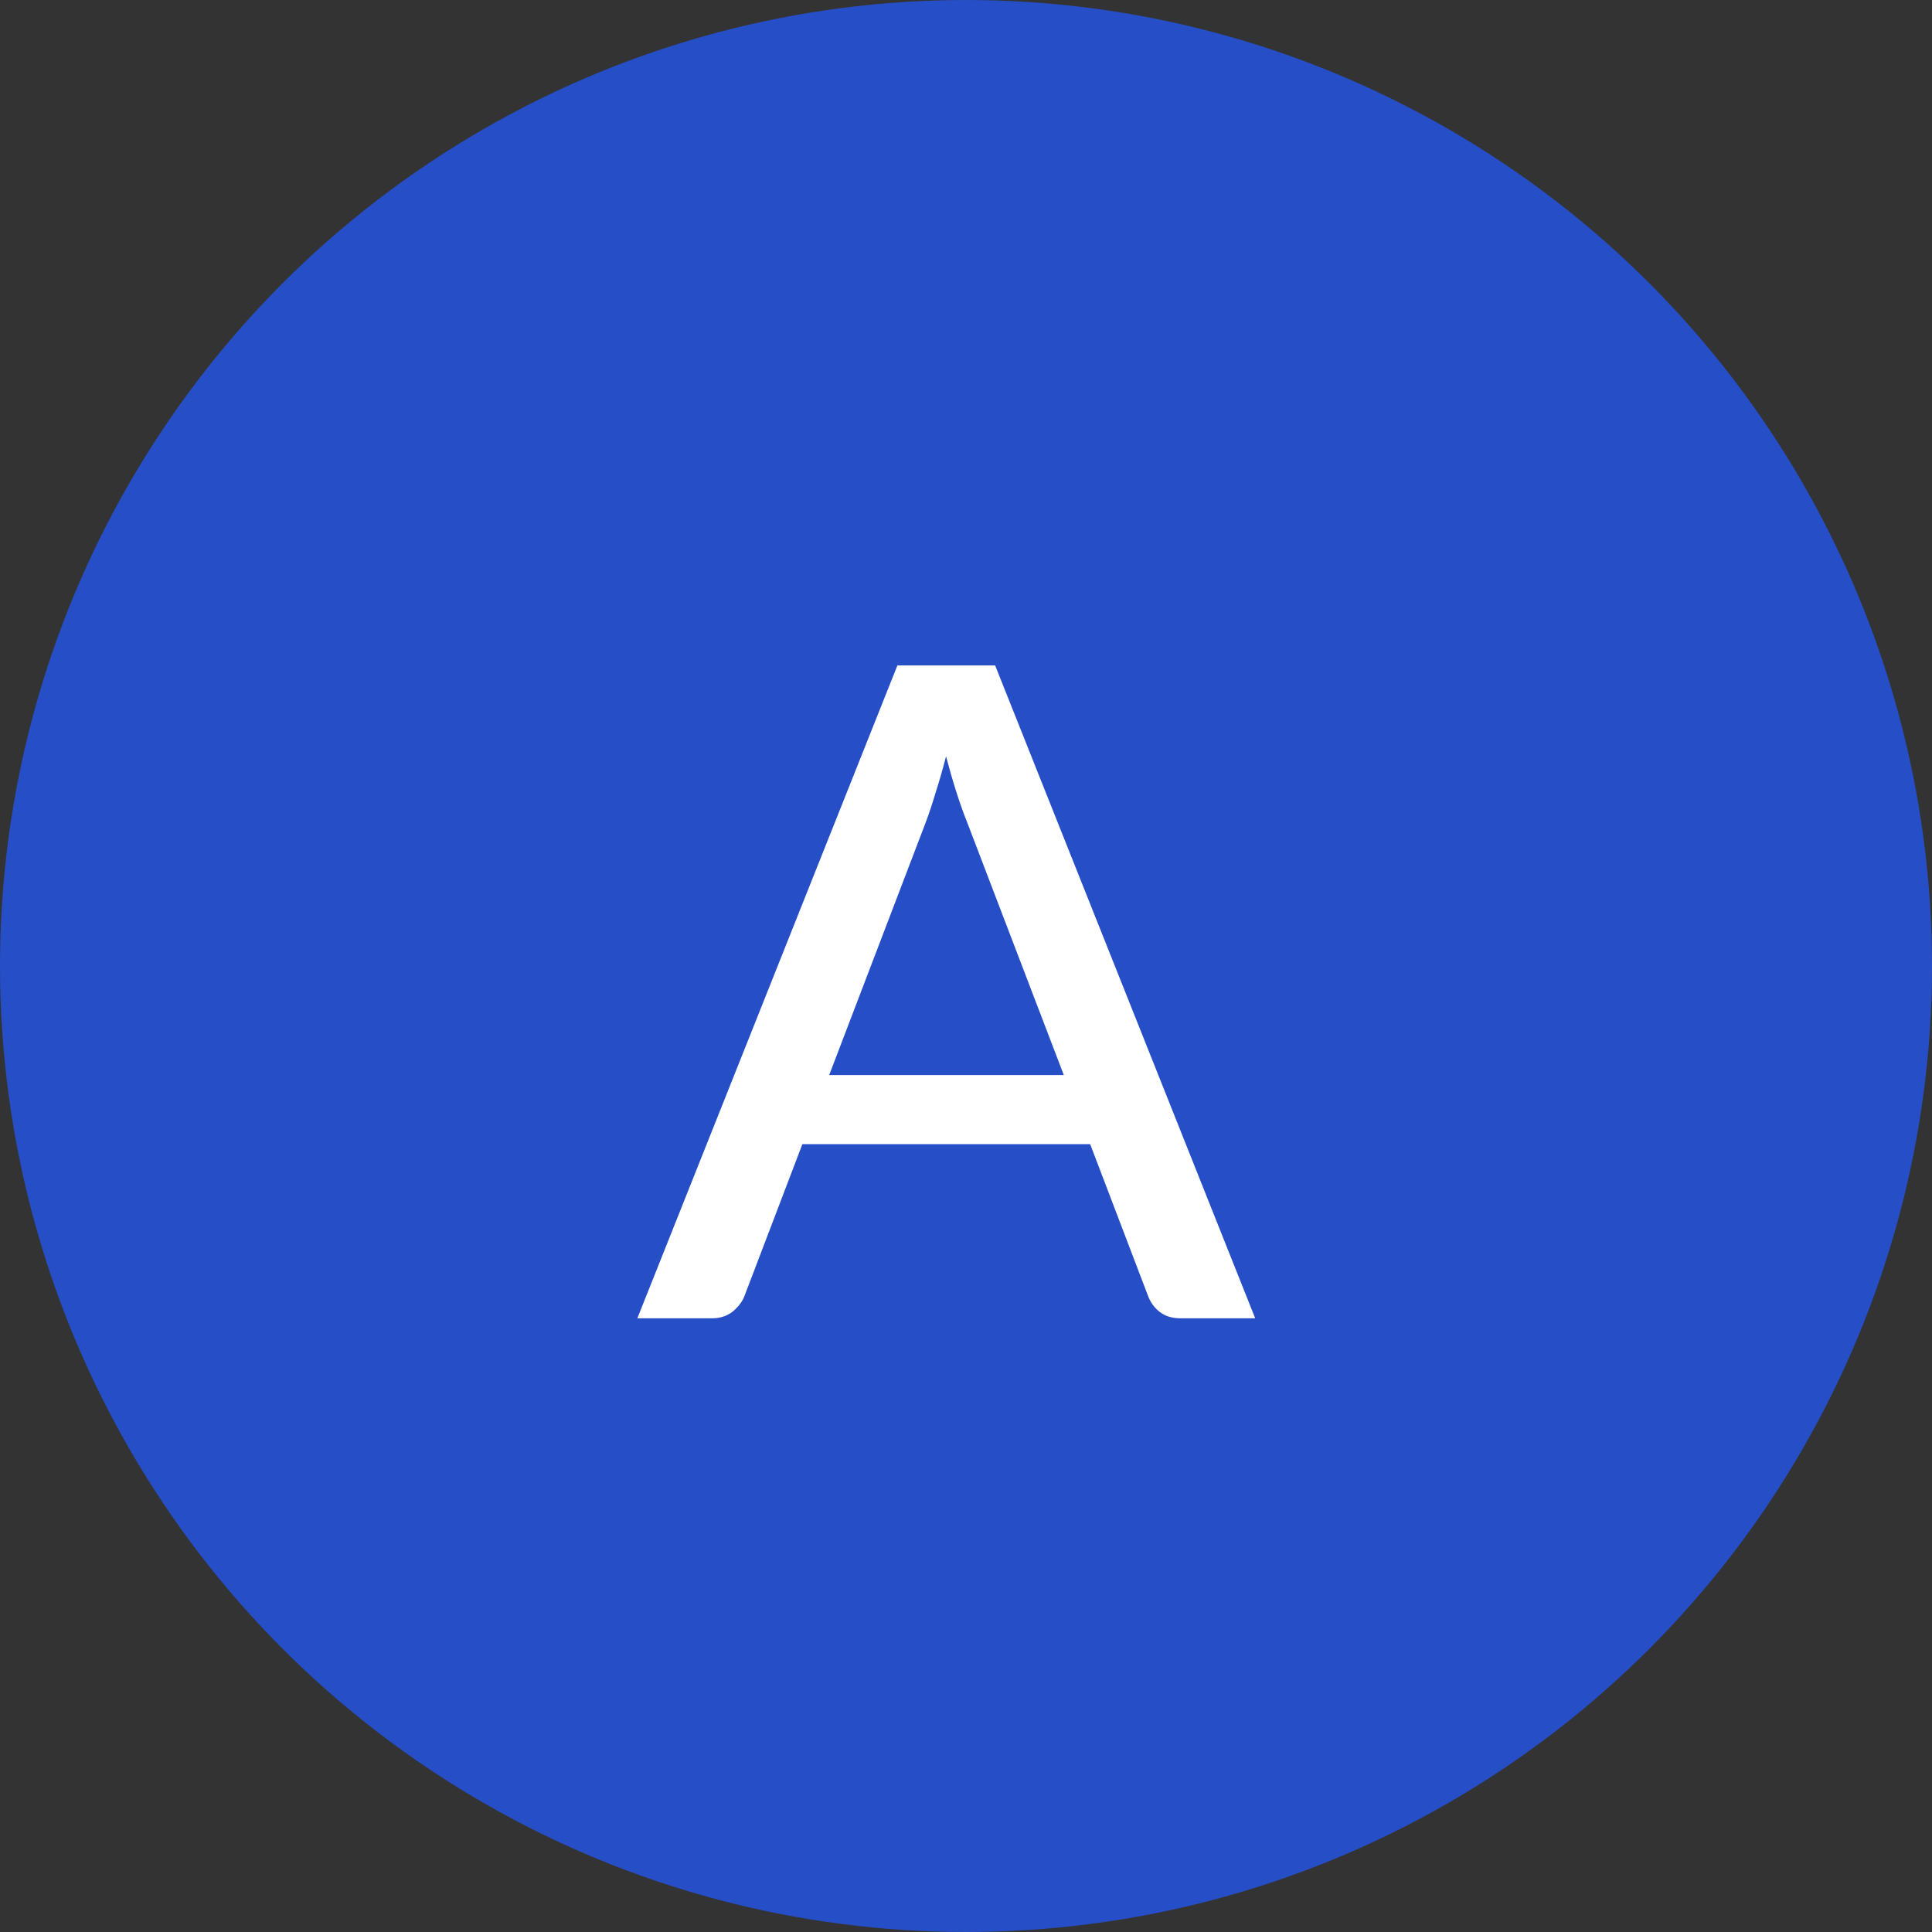
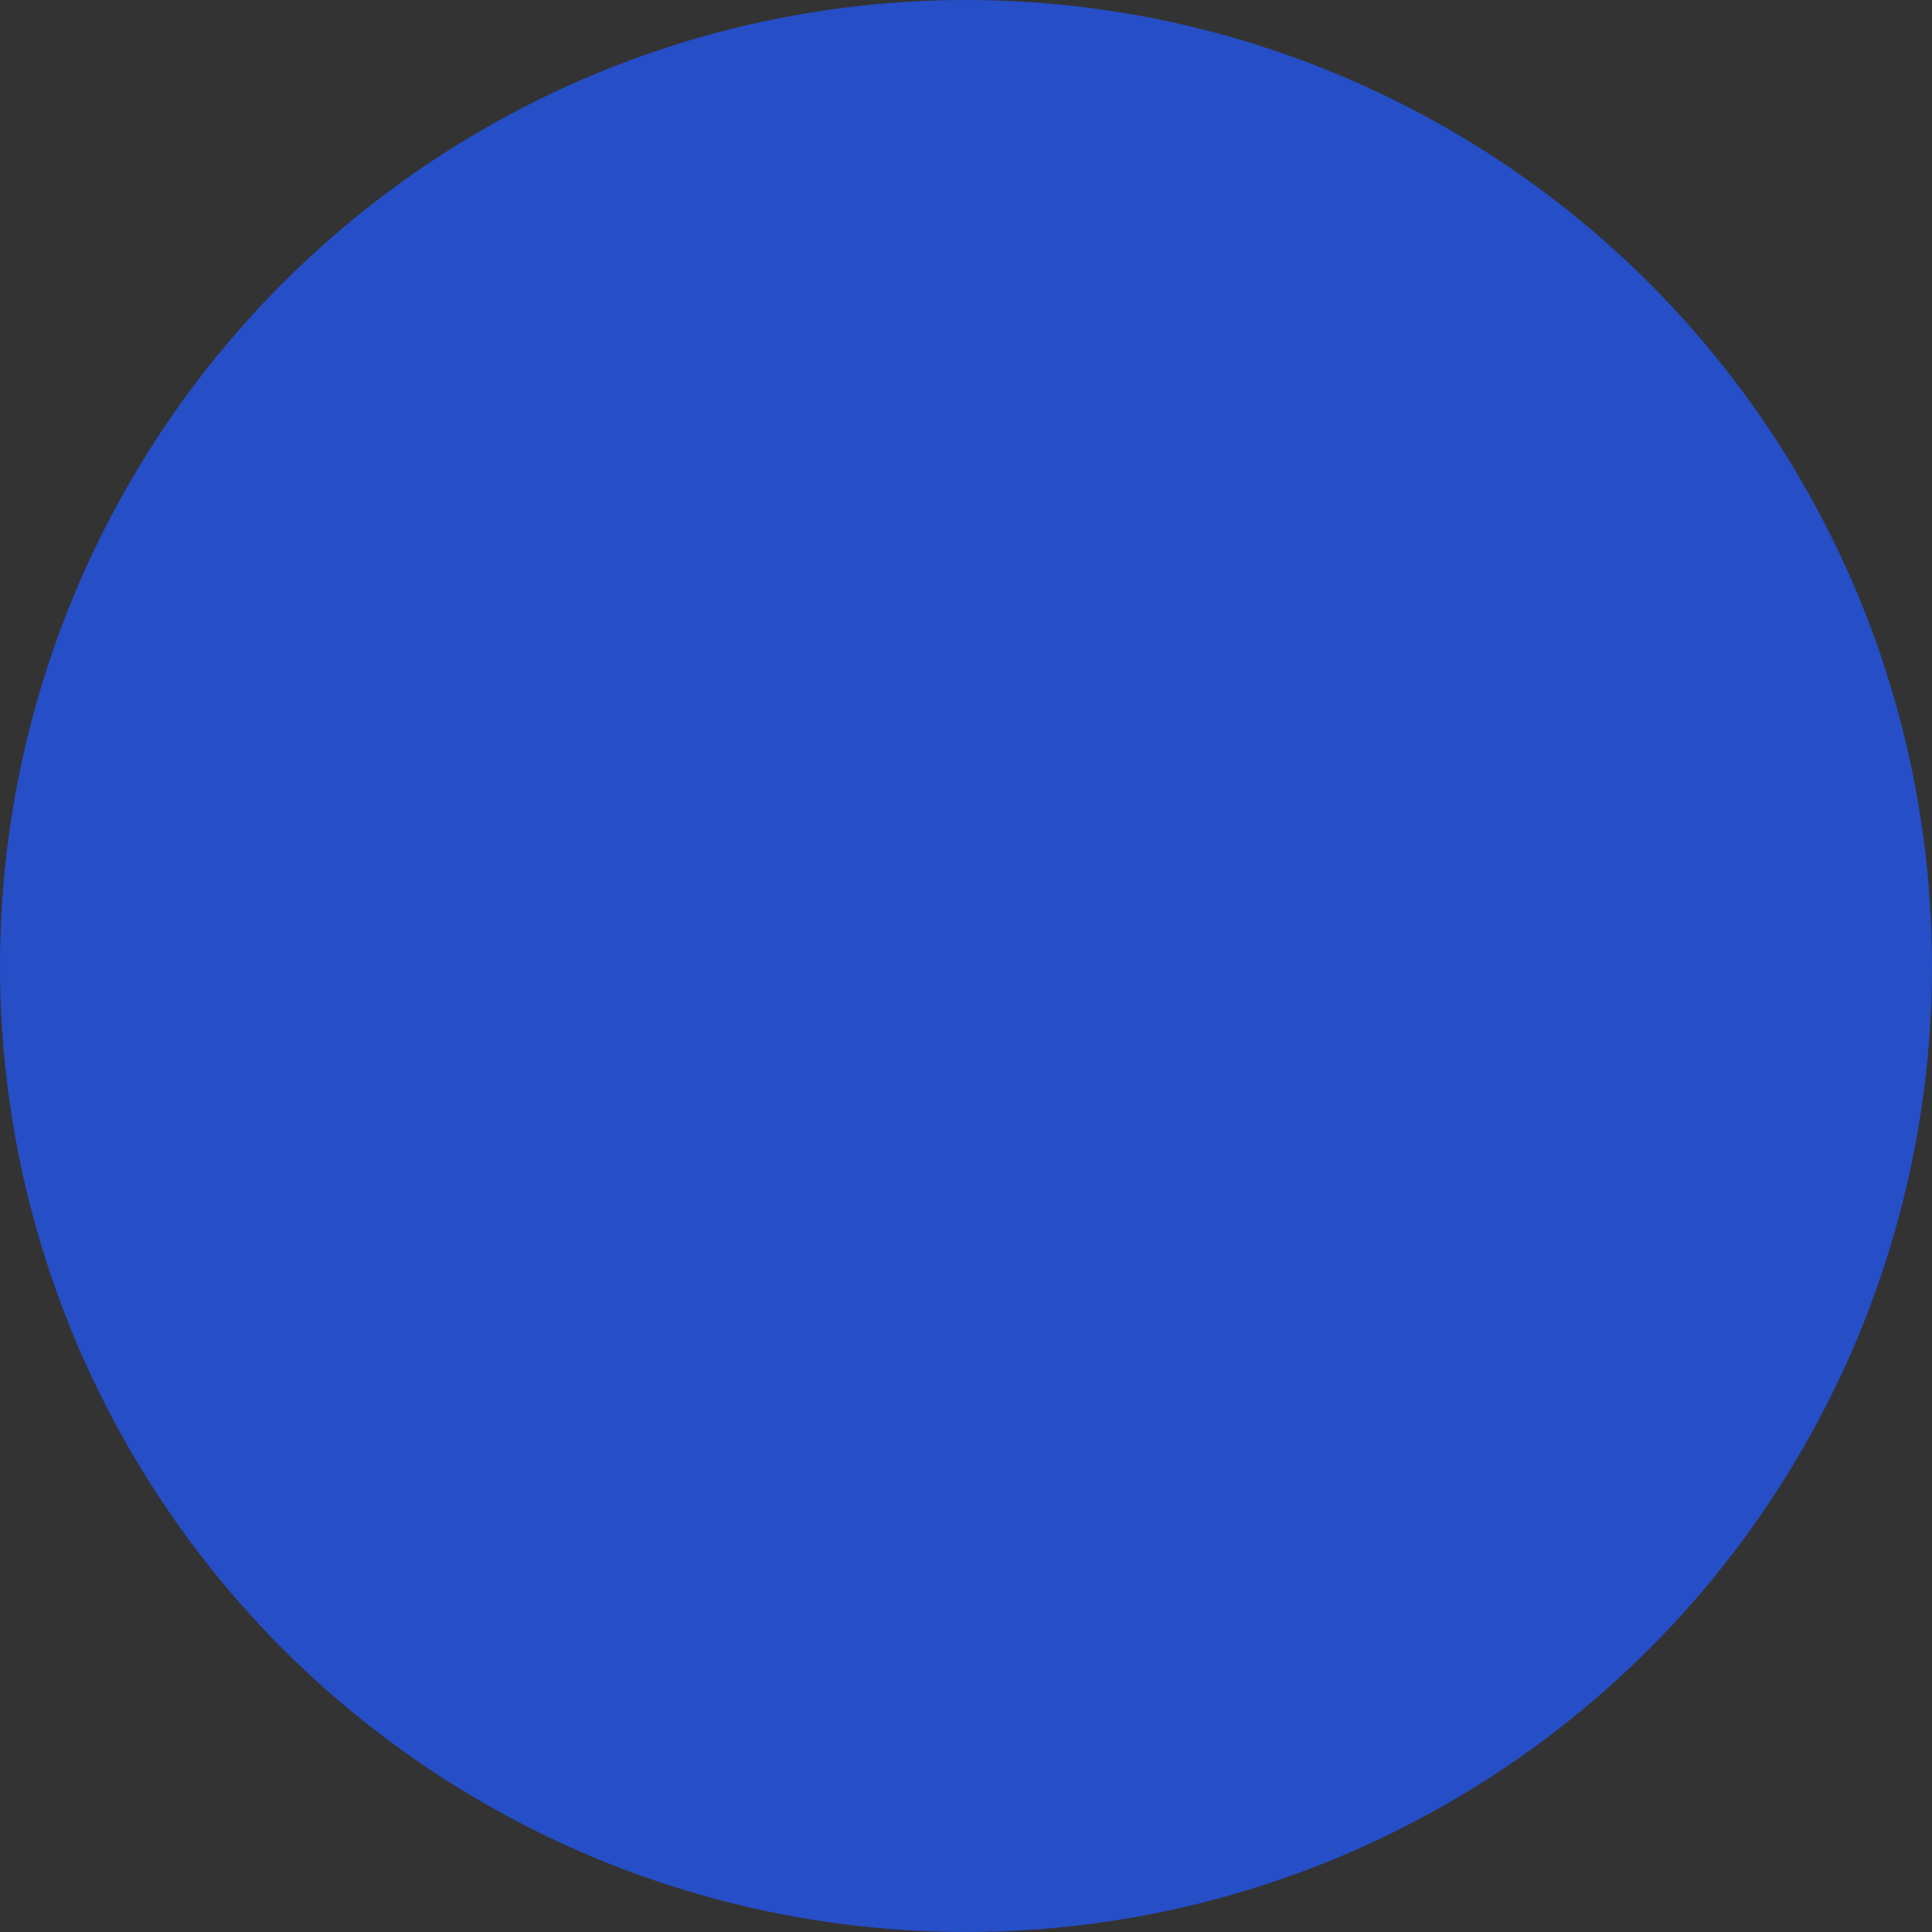
<svg xmlns="http://www.w3.org/2000/svg" width="85" height="85" viewBox="0 0 85 85" fill="none">
  <rect x="0" y="0" width="85" height="85" fill="#333333" stroke="none" />
  <circle cx="42.5" cy="42.5" r="42.5" fill="#264EC7" />
-   <path d="M46.803 47.298L42.542 36.157C42.236 35.397 41.929 34.436 41.622 33.276C41.475 33.85 41.322 34.383 41.162 34.876C41.015 35.37 40.869 35.81 40.722 36.197L36.481 47.298H46.803ZM55.224 58H51.944C51.57 58 51.264 57.907 51.024 57.72C50.783 57.533 50.61 57.293 50.504 57L47.963 50.339H35.301L32.761 57C32.667 57.253 32.494 57.487 32.241 57.7C31.987 57.9 31.681 58 31.32 58H28.04L39.482 29.276H43.782L55.224 58Z" fill="white" />
</svg>